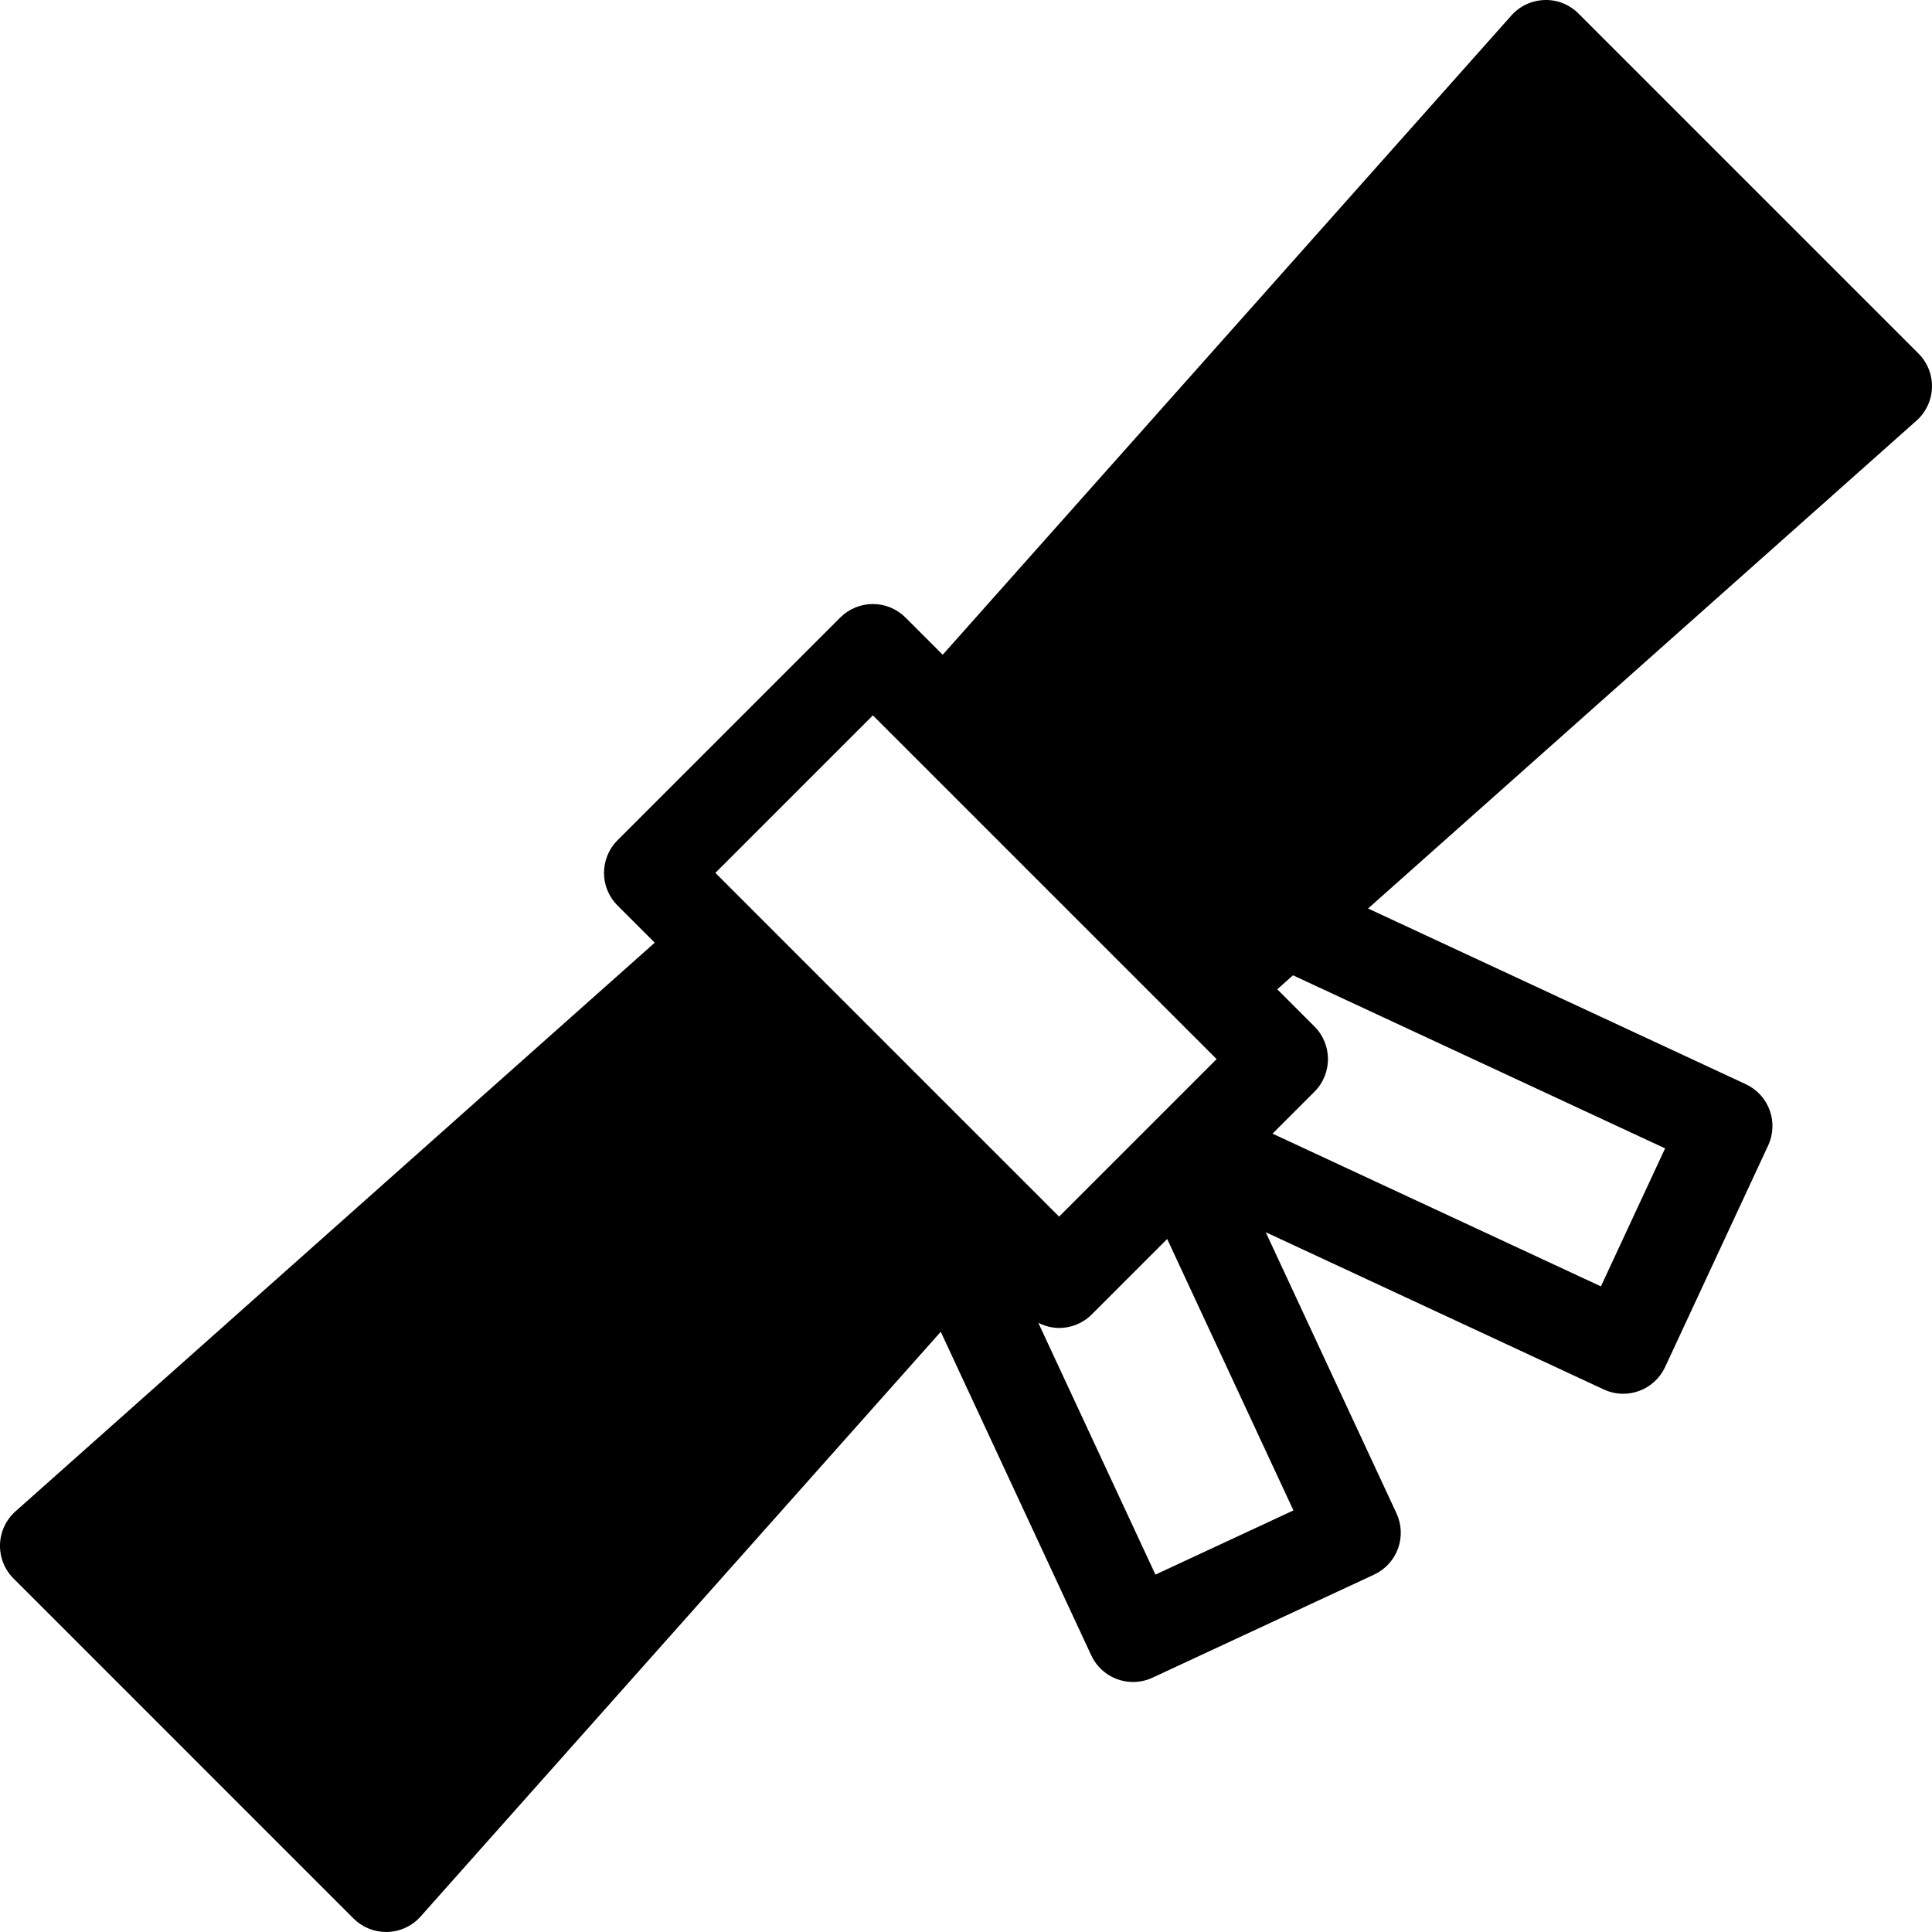
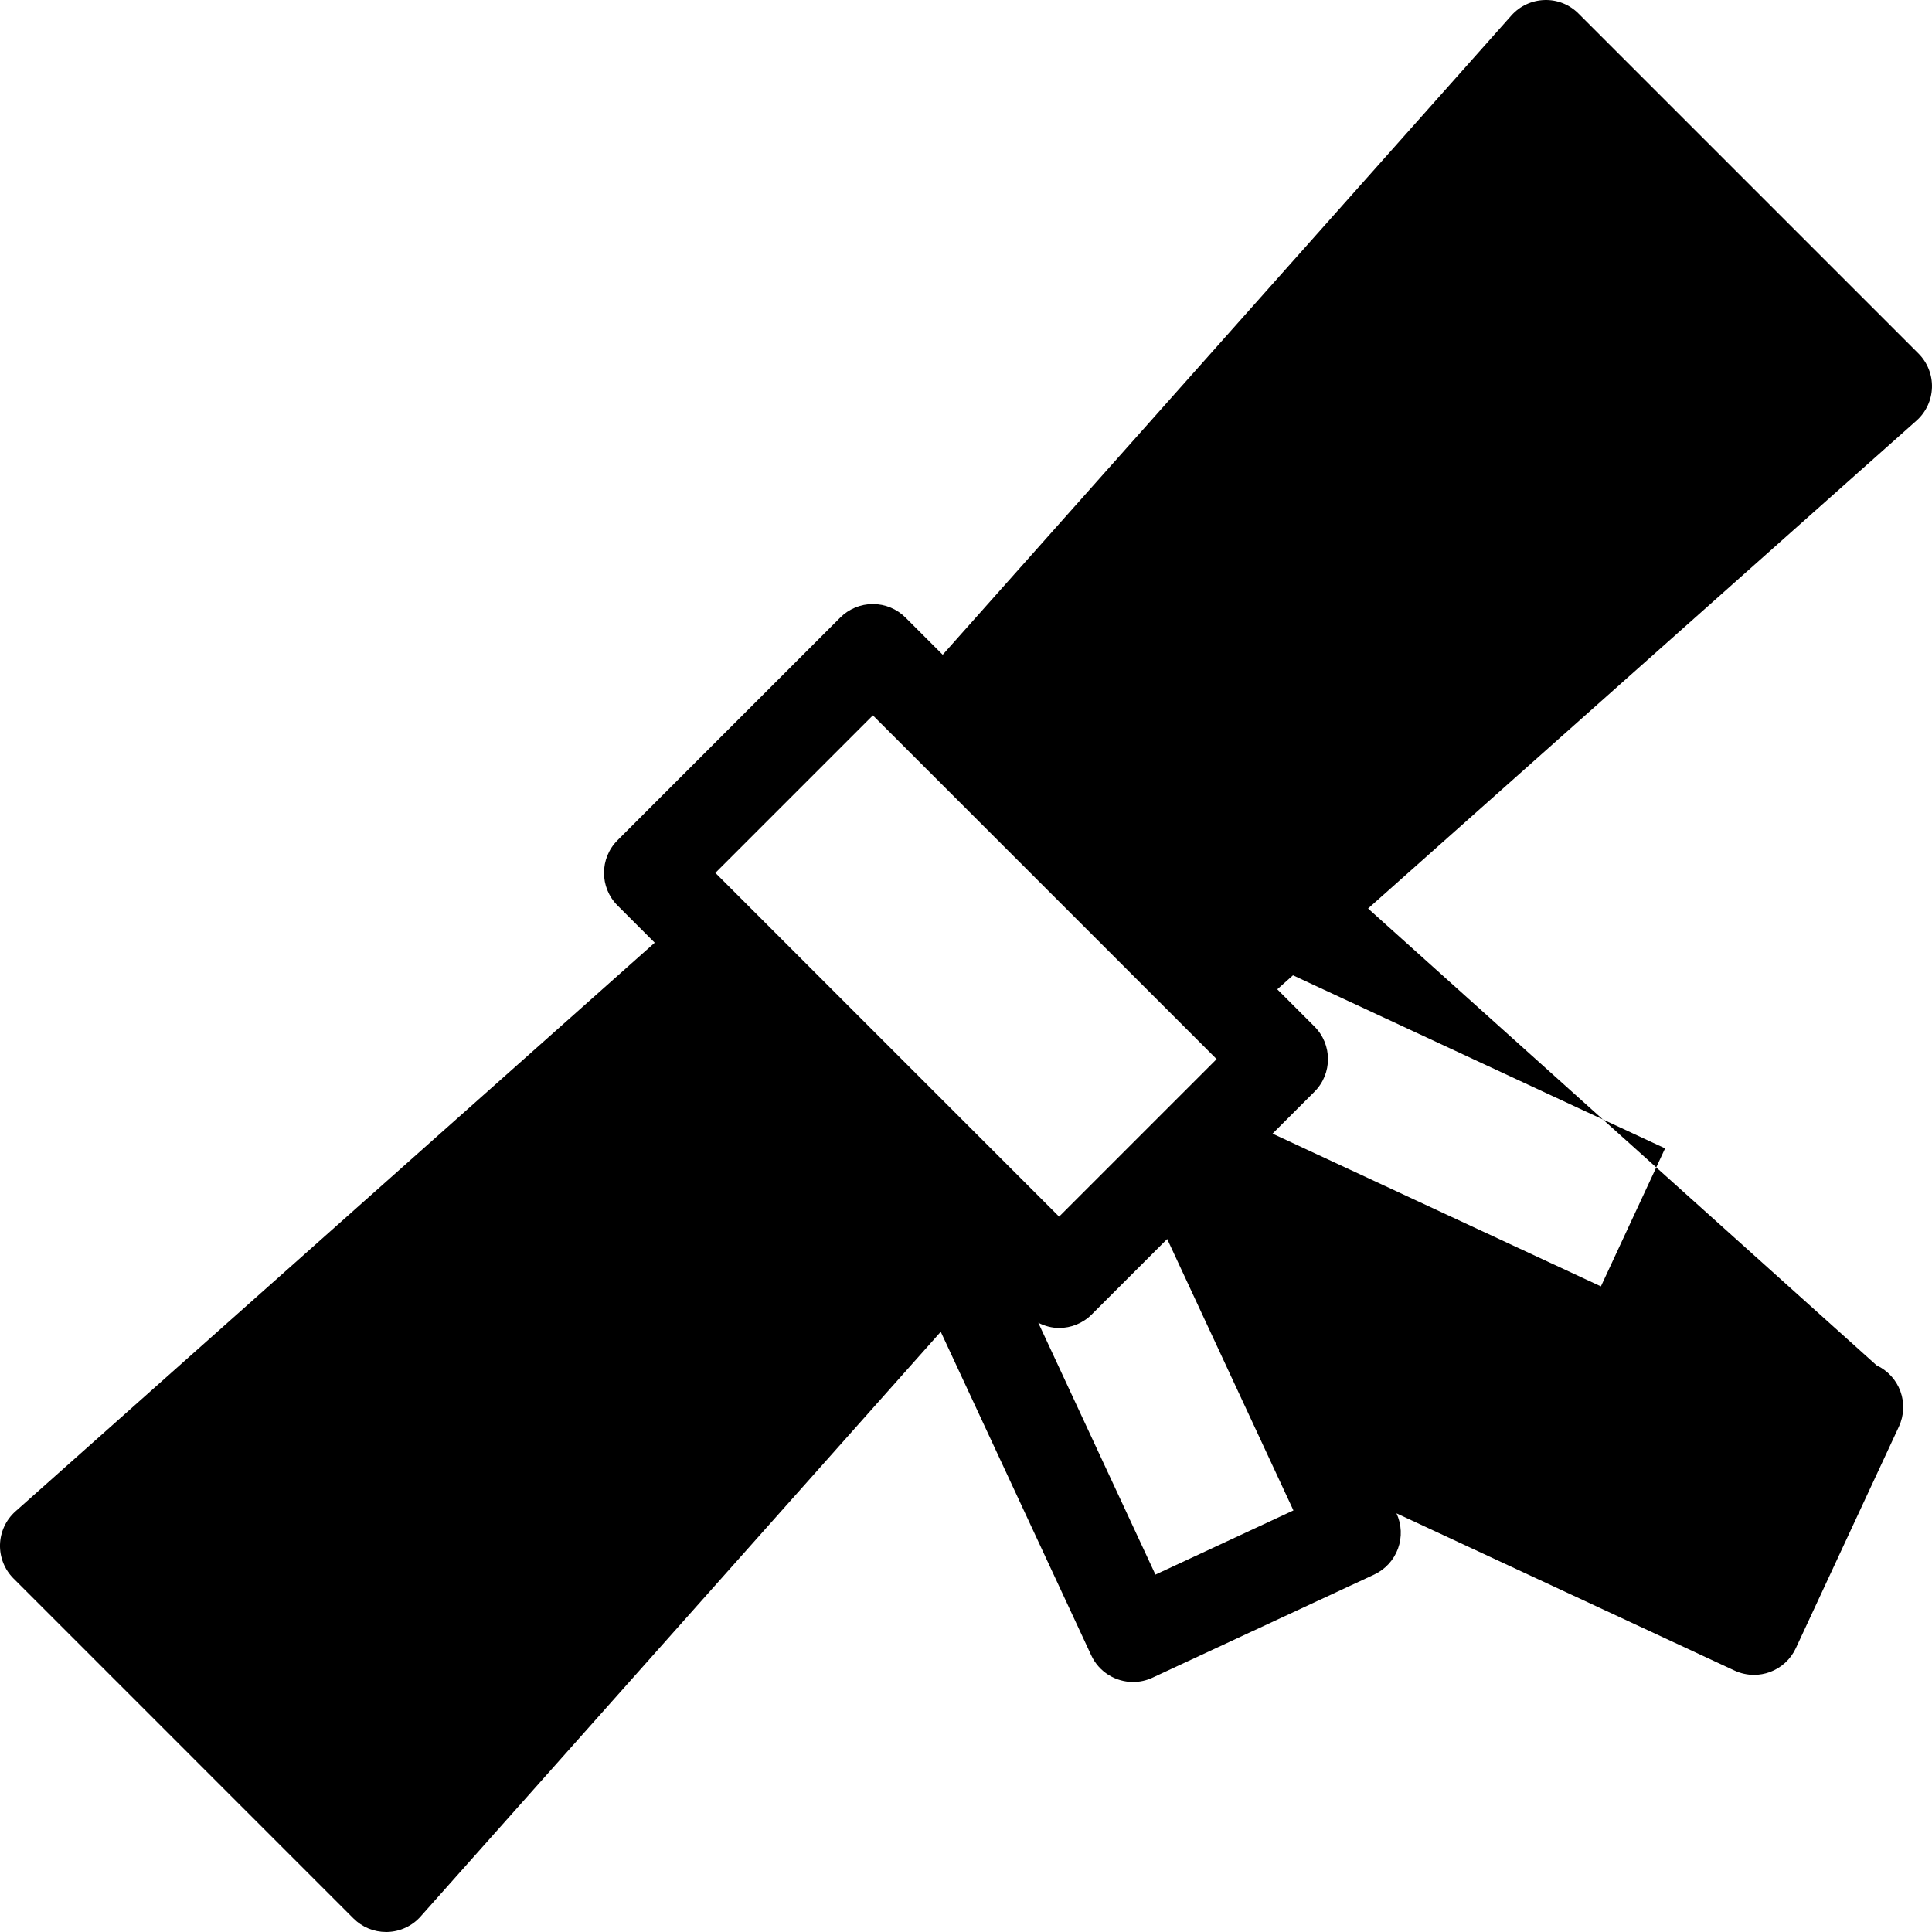
<svg xmlns="http://www.w3.org/2000/svg" fill="#000000" height="800px" width="800px" version="1.1" id="Capa_1" viewBox="0 0 209.468 209.468" xml:space="preserve">
-   <path d="M209.465,42.012c0.04-1.376-0.489-2.708-1.462-3.682L171.137,1.465c-0.973-0.974-2.292-1.508-3.682-1.462  c-1.376,0.041-2.675,0.646-3.59,1.675l-61.657,69.31l-4.035-4.035c-0.938-0.938-2.209-1.464-3.536-1.464s-2.598,0.527-3.536,1.464  l-24.149,24.15c-1.953,1.953-1.953,5.119,0,7.071l4.034,4.034l-69.31,61.657c-1.029,0.915-1.634,2.214-1.675,3.59  c-0.04,1.376,0.489,2.708,1.462,3.682l36.865,36.866c0.939,0.939,2.211,1.464,3.536,1.464c0.048,0,0.097,0,0.146-0.002  c1.376-0.041,2.675-0.646,3.59-1.675l56.397-63.397l16.315,35.077c0.847,1.821,2.652,2.892,4.537,2.892  c0.706,0,1.423-0.15,2.105-0.467l24.029-11.176c1.202-0.56,2.133-1.573,2.588-2.819s0.396-2.621-0.163-3.824l-14.177-30.479  l36.654,17.049c0.667,0.31,1.387,0.466,2.109,0.466c0.58,0,1.16-0.101,1.715-0.303c1.246-0.455,2.259-1.386,2.819-2.588  l11.177-24.029c0.559-1.203,0.618-2.578,0.163-3.824c-0.455-1.246-1.386-2.259-2.588-2.819L148.327,98.5l59.464-52.897  C208.819,44.687,209.424,43.388,209.465,42.012z M94.638,77.56l37.269,37.269l-17.078,17.078L77.56,94.639L94.638,77.56z   M140.234,163.76l-14.962,6.959l-12.7-27.304c0.71,0.361,1.479,0.564,2.257,0.564c1.28,0,2.559-0.488,3.536-1.464l8.182-8.182  L140.234,163.76z M180.53,124.508l-6.959,14.962l-35.602-16.56l4.545-4.545c1.953-1.953,1.953-5.119,0-7.071l-4.034-4.034  l1.706-1.517L180.53,124.508z" />
+   <path d="M209.465,42.012c0.04-1.376-0.489-2.708-1.462-3.682L171.137,1.465c-0.973-0.974-2.292-1.508-3.682-1.462  c-1.376,0.041-2.675,0.646-3.59,1.675l-61.657,69.31l-4.035-4.035c-0.938-0.938-2.209-1.464-3.536-1.464s-2.598,0.527-3.536,1.464  l-24.149,24.15c-1.953,1.953-1.953,5.119,0,7.071l4.034,4.034l-69.31,61.657c-1.029,0.915-1.634,2.214-1.675,3.59  c-0.04,1.376,0.489,2.708,1.462,3.682l36.865,36.866c0.939,0.939,2.211,1.464,3.536,1.464c0.048,0,0.097,0,0.146-0.002  c1.376-0.041,2.675-0.646,3.59-1.675l56.397-63.397l16.315,35.077c0.847,1.821,2.652,2.892,4.537,2.892  c0.706,0,1.423-0.15,2.105-0.467l24.029-11.176c1.202-0.56,2.133-1.573,2.588-2.819s0.396-2.621-0.163-3.824l36.654,17.049c0.667,0.31,1.387,0.466,2.109,0.466c0.58,0,1.16-0.101,1.715-0.303c1.246-0.455,2.259-1.386,2.819-2.588  l11.177-24.029c0.559-1.203,0.618-2.578,0.163-3.824c-0.455-1.246-1.386-2.259-2.588-2.819L148.327,98.5l59.464-52.897  C208.819,44.687,209.424,43.388,209.465,42.012z M94.638,77.56l37.269,37.269l-17.078,17.078L77.56,94.639L94.638,77.56z   M140.234,163.76l-14.962,6.959l-12.7-27.304c0.71,0.361,1.479,0.564,2.257,0.564c1.28,0,2.559-0.488,3.536-1.464l8.182-8.182  L140.234,163.76z M180.53,124.508l-6.959,14.962l-35.602-16.56l4.545-4.545c1.953-1.953,1.953-5.119,0-7.071l-4.034-4.034  l1.706-1.517L180.53,124.508z" />
</svg>